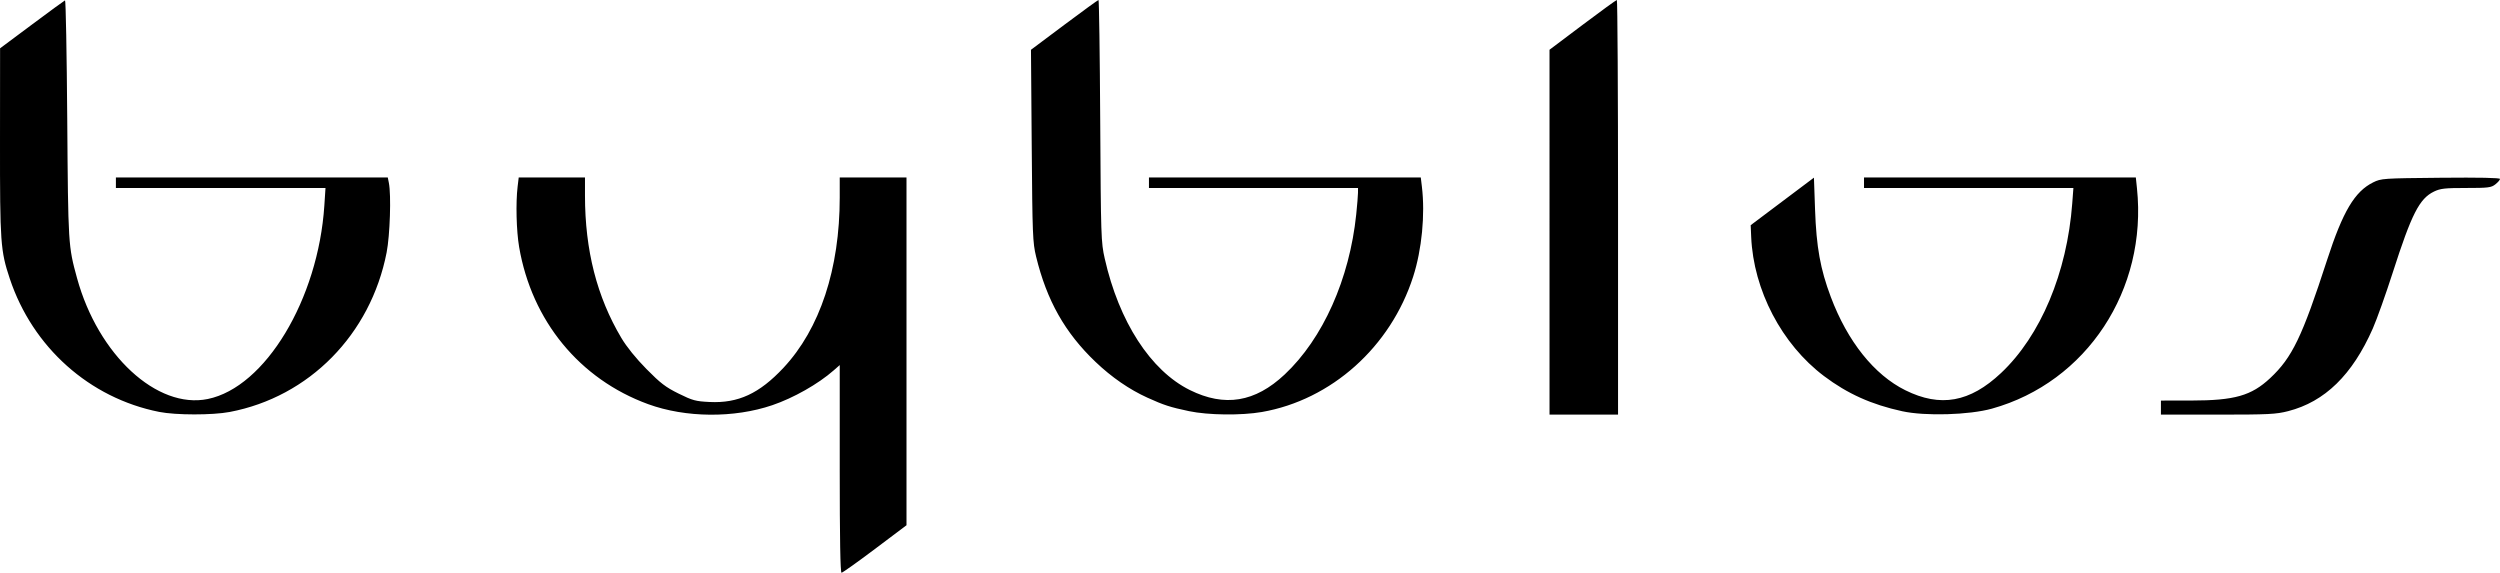
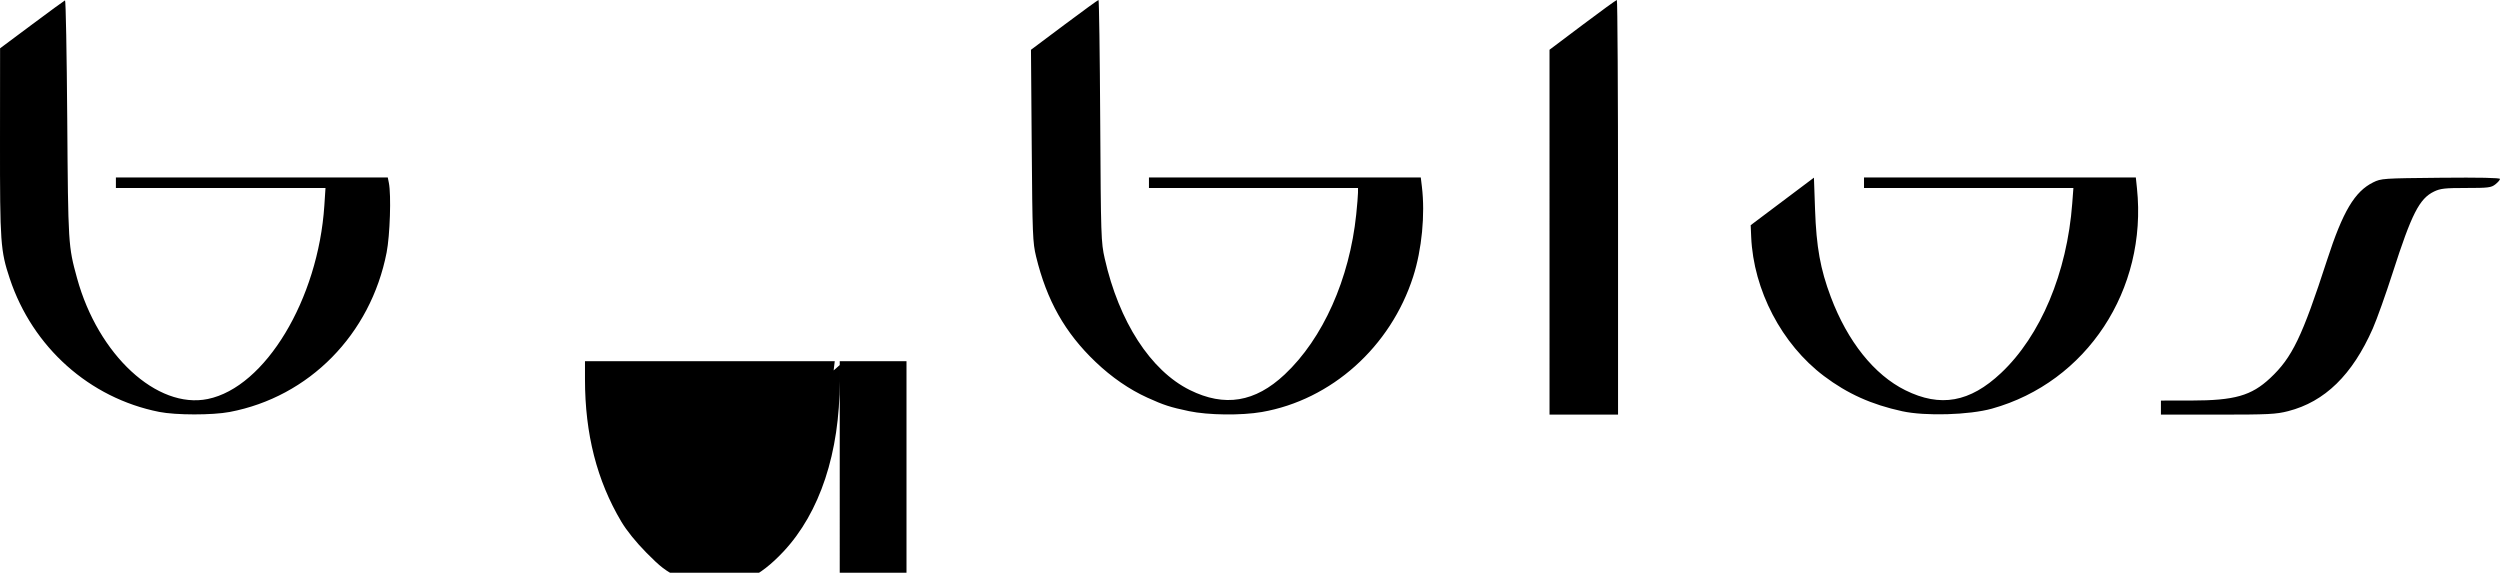
<svg xmlns="http://www.w3.org/2000/svg" xml:space="preserve" viewBox="0 0 501.99 115.006" height="434.667" width="1897.285">
-   <path d="M168.615 94.155v-20.85l-1.223 1.073c-3.11 2.73-8.045 5.528-12.32 6.983-7.693 2.62-17.407 2.537-24.934-.21-13.75-5.018-23.36-16.723-25.898-31.544-.554-3.235-.697-8.882-.307-12.124l.222-1.852H117.462v3.642c0 10.972 2.391 20.331 7.302 28.584 1.07 1.8 2.927 4.098 5.045 6.245 2.812 2.85 3.853 3.646 6.461 4.934 2.81 1.387 3.41 1.55 6.237 1.684 5.726.274 9.978-1.698 14.82-6.875 7.313-7.82 11.288-19.86 11.288-34.195v-4.02h13.406v69.836l-6.34 4.77c-3.488 2.623-6.504 4.77-6.703 4.77-.245 0-.363-6.81-.363-20.85zM31.958 82.707c-13.99-2.78-25.414-12.976-30.001-26.776C.099 50.343-.013 48.751 0 28.441L.015 9.7 6.402 4.94c3.513-2.62 6.508-4.81 6.656-4.87.148-.058.347 10.658.443 23.813.185 25.317.197 25.512 1.97 31.978 4.231 15.42 16.062 26.352 26.254 24.257 11.538-2.372 22.168-20.02 23.402-38.855l.23-3.515H23.271v-2.116h54.592l.22 1.102c.485 2.421.223 10.505-.452 13.966-3.207 16.451-15.553 28.995-31.518 32.023-3.46.657-10.815.649-14.155-.015zm206.792-.148c-3.788-.798-5.056-1.21-8.344-2.703-3.647-1.656-7.182-4.092-10.42-7.18-6.144-5.858-9.805-12.346-11.945-21.17-.678-2.796-.738-4.306-.876-22.254l-.15-19.256 6.676-4.998C217.363 2.25 220.461 0 220.575 0c.114 0 .269 10.914.344 24.253.132 23.33.166 24.383.902 27.646 2.86 12.69 9.217 22.516 17.091 26.418 6.992 3.464 13.1 2.462 19.05-3.127 7.679-7.212 13.017-19.162 14.363-32.151.191-1.843.35-3.788.353-4.322l.006-.97h-41.98v-2.116h54.582l.223 1.852c.672 5.598-.01 12.64-1.749 18.057-4.53 14.117-16.416 24.755-30.38 27.19-4.113.717-10.788.64-14.63-.17zm72.387-35.936V9.99l6.64-4.995C321.43 2.248 324.526 0 324.658 0c.131 0 .239 18.732.239 41.628v41.628h-13.759zm70.833 35.956c-6.187-1.348-11.004-3.514-15.72-7.068-8.483-6.391-14.162-17.248-14.62-27.944l-.1-2.35 6.35-4.772 6.35-4.772.224 6.417c.262 7.52 1.06 11.949 3.16 17.53 3.362 8.941 8.712 15.64 14.969 18.74 7.044 3.492 12.96 2.429 19.211-3.453 7.95-7.478 13.259-20.125 14.303-34.073l.231-3.087h-42.044v-2.116h54.58l.227 2.168c2.13 20.38-10.093 38.956-29.122 44.257-4.568 1.273-13.384 1.53-18 .523zm51.934-.735v-1.41l6.085-.006c8.696-.007 12.075-.966 15.851-4.498 4.426-4.14 6.411-8.261 11.427-23.719 3.166-9.756 5.545-13.76 9.264-15.593 1.604-.79 1.957-.814 13.553-.924 7.765-.074 11.906.01 11.906.239 0 .194-.418.681-.93 1.083-.84.661-1.405.731-5.885.731-4.276 0-5.162.1-6.45.724-2.921 1.413-4.497 4.51-8.255 16.21-1.402 4.365-3.213 9.445-4.025 11.289-4.098 9.302-9.634 14.705-16.999 16.589-2.437.623-3.926.697-14.133.697h-11.41z" style="fill:currentColor" />
+   <path d="M168.615 94.155v-20.85l-1.223 1.073l.222-1.852H117.462v3.642c0 10.972 2.391 20.331 7.302 28.584 1.07 1.8 2.927 4.098 5.045 6.245 2.812 2.85 3.853 3.646 6.461 4.934 2.81 1.387 3.41 1.55 6.237 1.684 5.726.274 9.978-1.698 14.82-6.875 7.313-7.82 11.288-19.86 11.288-34.195v-4.02h13.406v69.836l-6.34 4.77c-3.488 2.623-6.504 4.77-6.703 4.77-.245 0-.363-6.81-.363-20.85zM31.958 82.707c-13.99-2.78-25.414-12.976-30.001-26.776C.099 50.343-.013 48.751 0 28.441L.015 9.7 6.402 4.94c3.513-2.62 6.508-4.81 6.656-4.87.148-.058.347 10.658.443 23.813.185 25.317.197 25.512 1.97 31.978 4.231 15.42 16.062 26.352 26.254 24.257 11.538-2.372 22.168-20.02 23.402-38.855l.23-3.515H23.271v-2.116h54.592l.22 1.102c.485 2.421.223 10.505-.452 13.966-3.207 16.451-15.553 28.995-31.518 32.023-3.46.657-10.815.649-14.155-.015zm206.792-.148c-3.788-.798-5.056-1.21-8.344-2.703-3.647-1.656-7.182-4.092-10.42-7.18-6.144-5.858-9.805-12.346-11.945-21.17-.678-2.796-.738-4.306-.876-22.254l-.15-19.256 6.676-4.998C217.363 2.25 220.461 0 220.575 0c.114 0 .269 10.914.344 24.253.132 23.33.166 24.383.902 27.646 2.86 12.69 9.217 22.516 17.091 26.418 6.992 3.464 13.1 2.462 19.05-3.127 7.679-7.212 13.017-19.162 14.363-32.151.191-1.843.35-3.788.353-4.322l.006-.97h-41.98v-2.116h54.582l.223 1.852c.672 5.598-.01 12.64-1.749 18.057-4.53 14.117-16.416 24.755-30.38 27.19-4.113.717-10.788.64-14.63-.17zm72.387-35.936V9.99l6.64-4.995C321.43 2.248 324.526 0 324.658 0c.131 0 .239 18.732.239 41.628v41.628h-13.759zm70.833 35.956c-6.187-1.348-11.004-3.514-15.72-7.068-8.483-6.391-14.162-17.248-14.62-27.944l-.1-2.35 6.35-4.772 6.35-4.772.224 6.417c.262 7.52 1.06 11.949 3.16 17.53 3.362 8.941 8.712 15.64 14.969 18.74 7.044 3.492 12.96 2.429 19.211-3.453 7.95-7.478 13.259-20.125 14.303-34.073l.231-3.087h-42.044v-2.116h54.58l.227 2.168c2.13 20.38-10.093 38.956-29.122 44.257-4.568 1.273-13.384 1.53-18 .523zm51.934-.735v-1.41l6.085-.006c8.696-.007 12.075-.966 15.851-4.498 4.426-4.14 6.411-8.261 11.427-23.719 3.166-9.756 5.545-13.76 9.264-15.593 1.604-.79 1.957-.814 13.553-.924 7.765-.074 11.906.01 11.906.239 0 .194-.418.681-.93 1.083-.84.661-1.405.731-5.885.731-4.276 0-5.162.1-6.45.724-2.921 1.413-4.497 4.51-8.255 16.21-1.402 4.365-3.213 9.445-4.025 11.289-4.098 9.302-9.634 14.705-16.999 16.589-2.437.623-3.926.697-14.133.697h-11.41z" style="fill:currentColor" />
</svg>